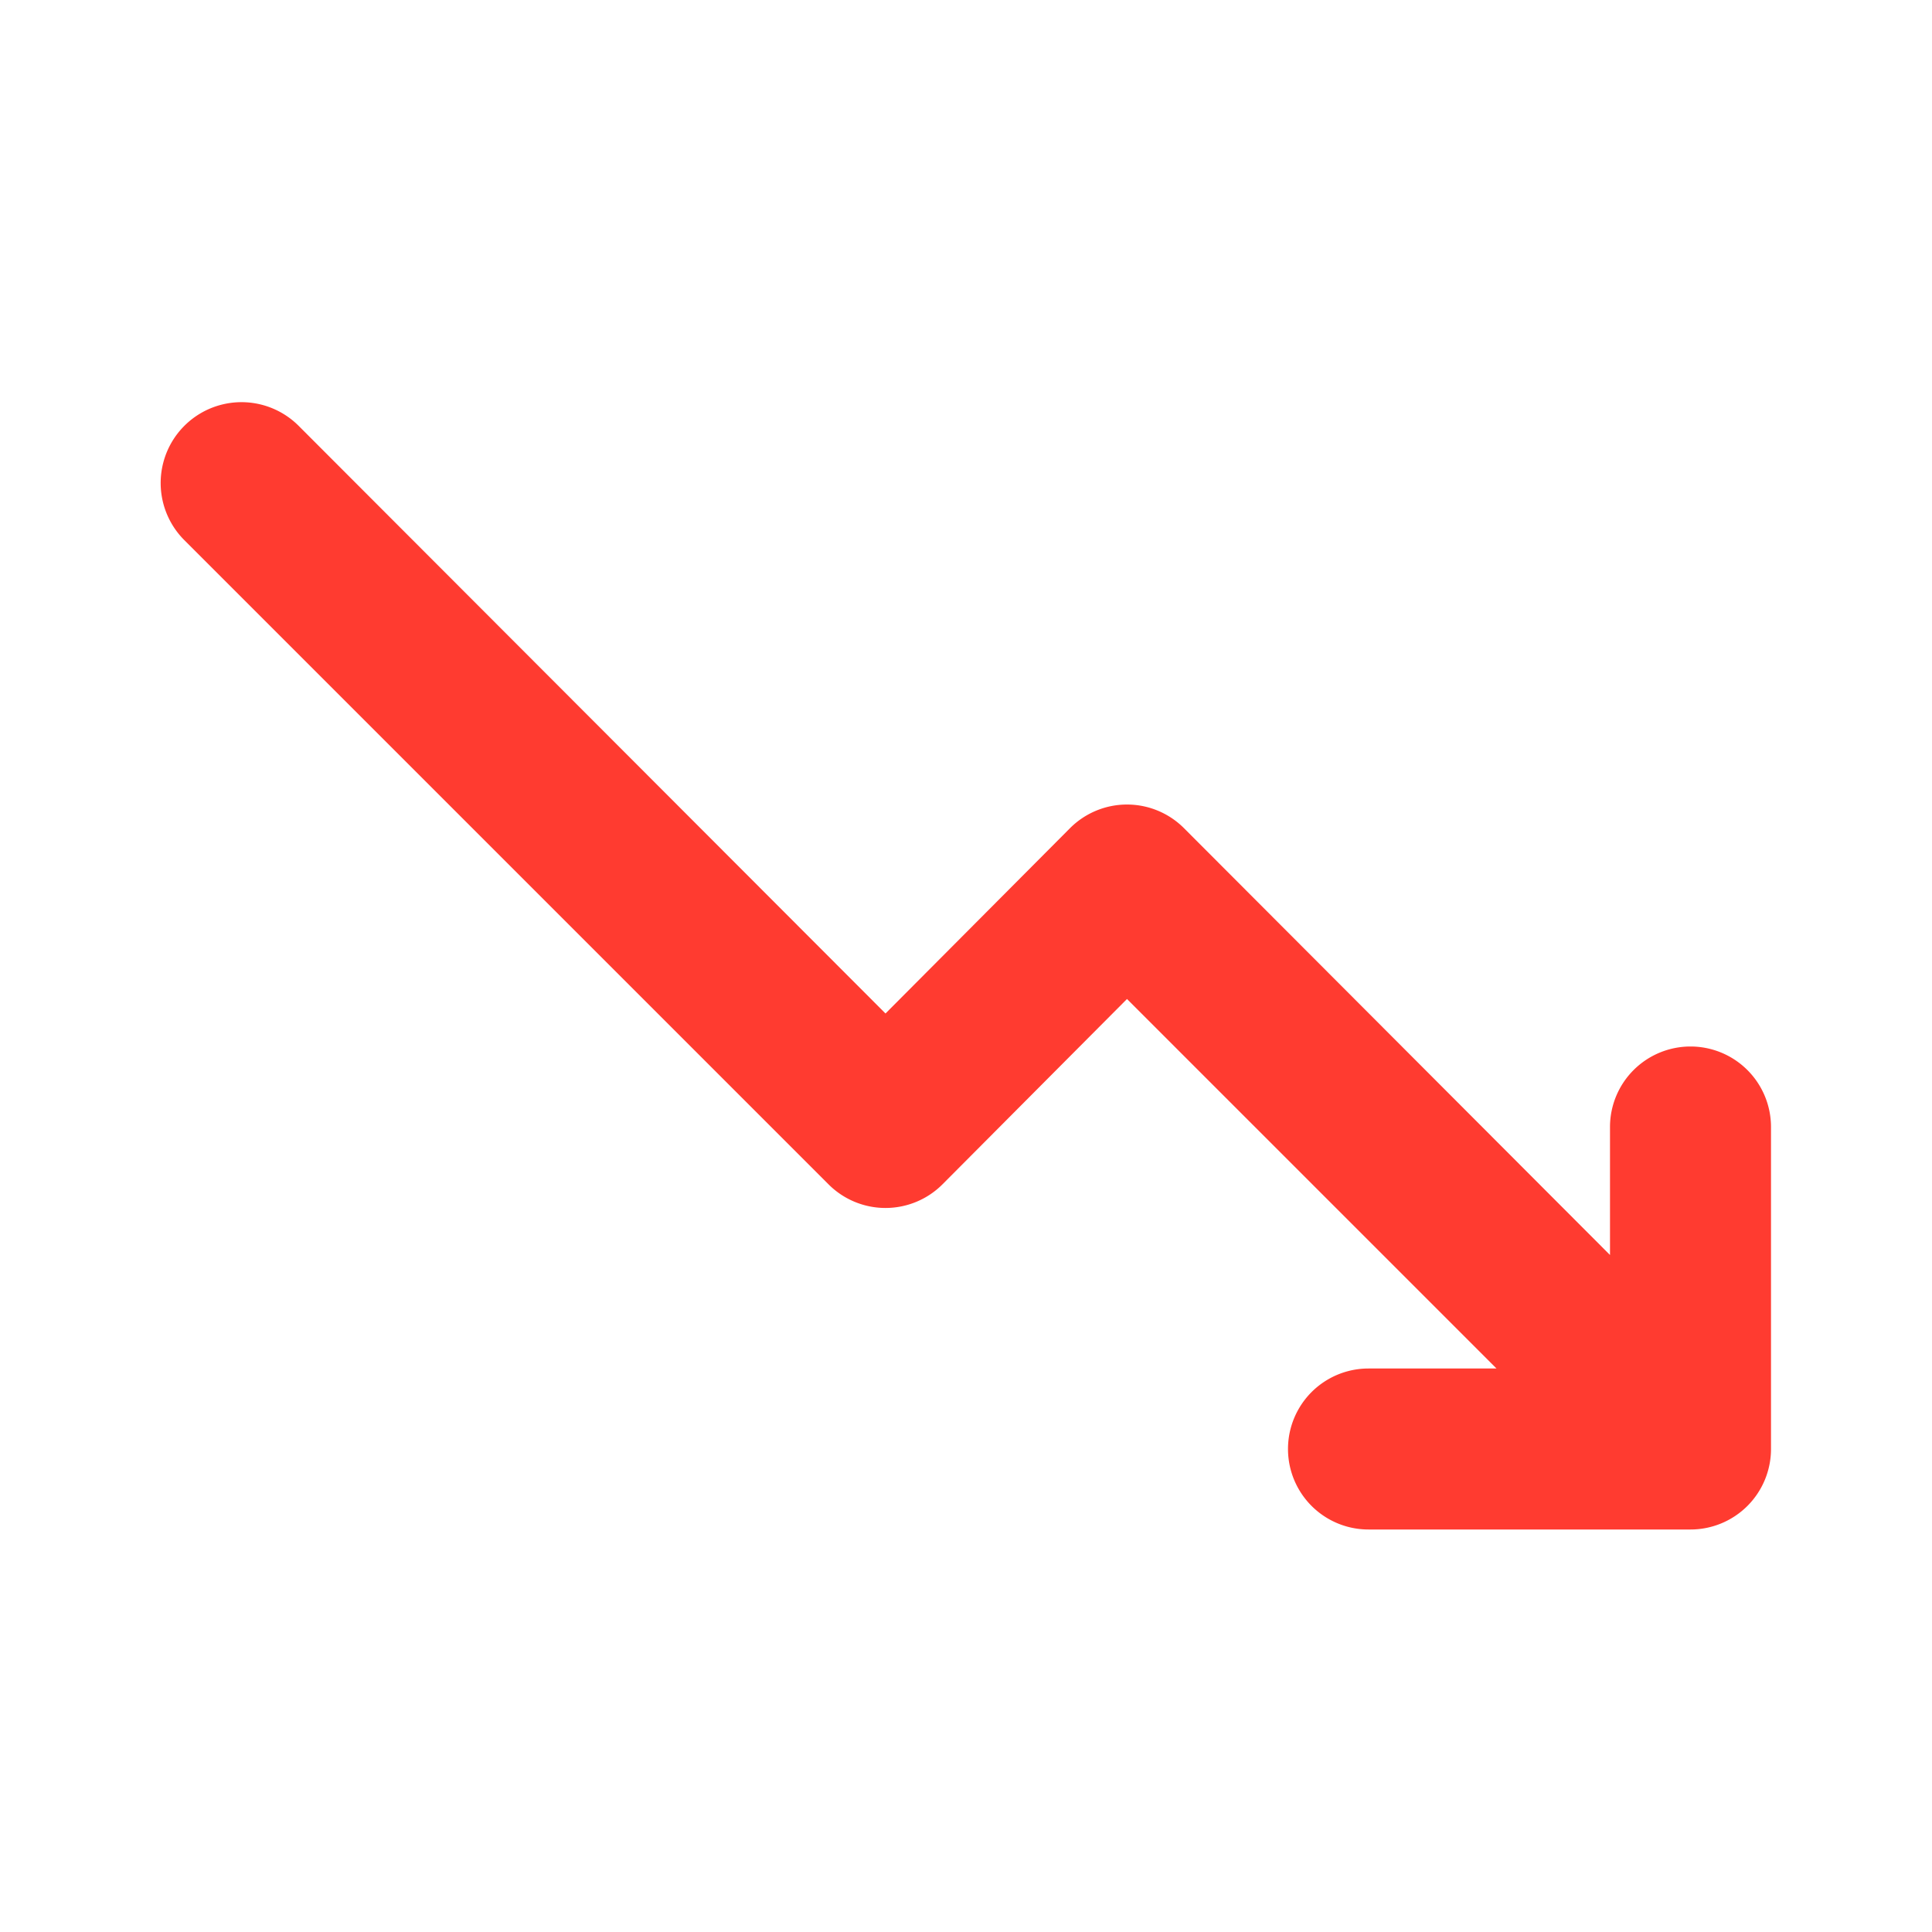
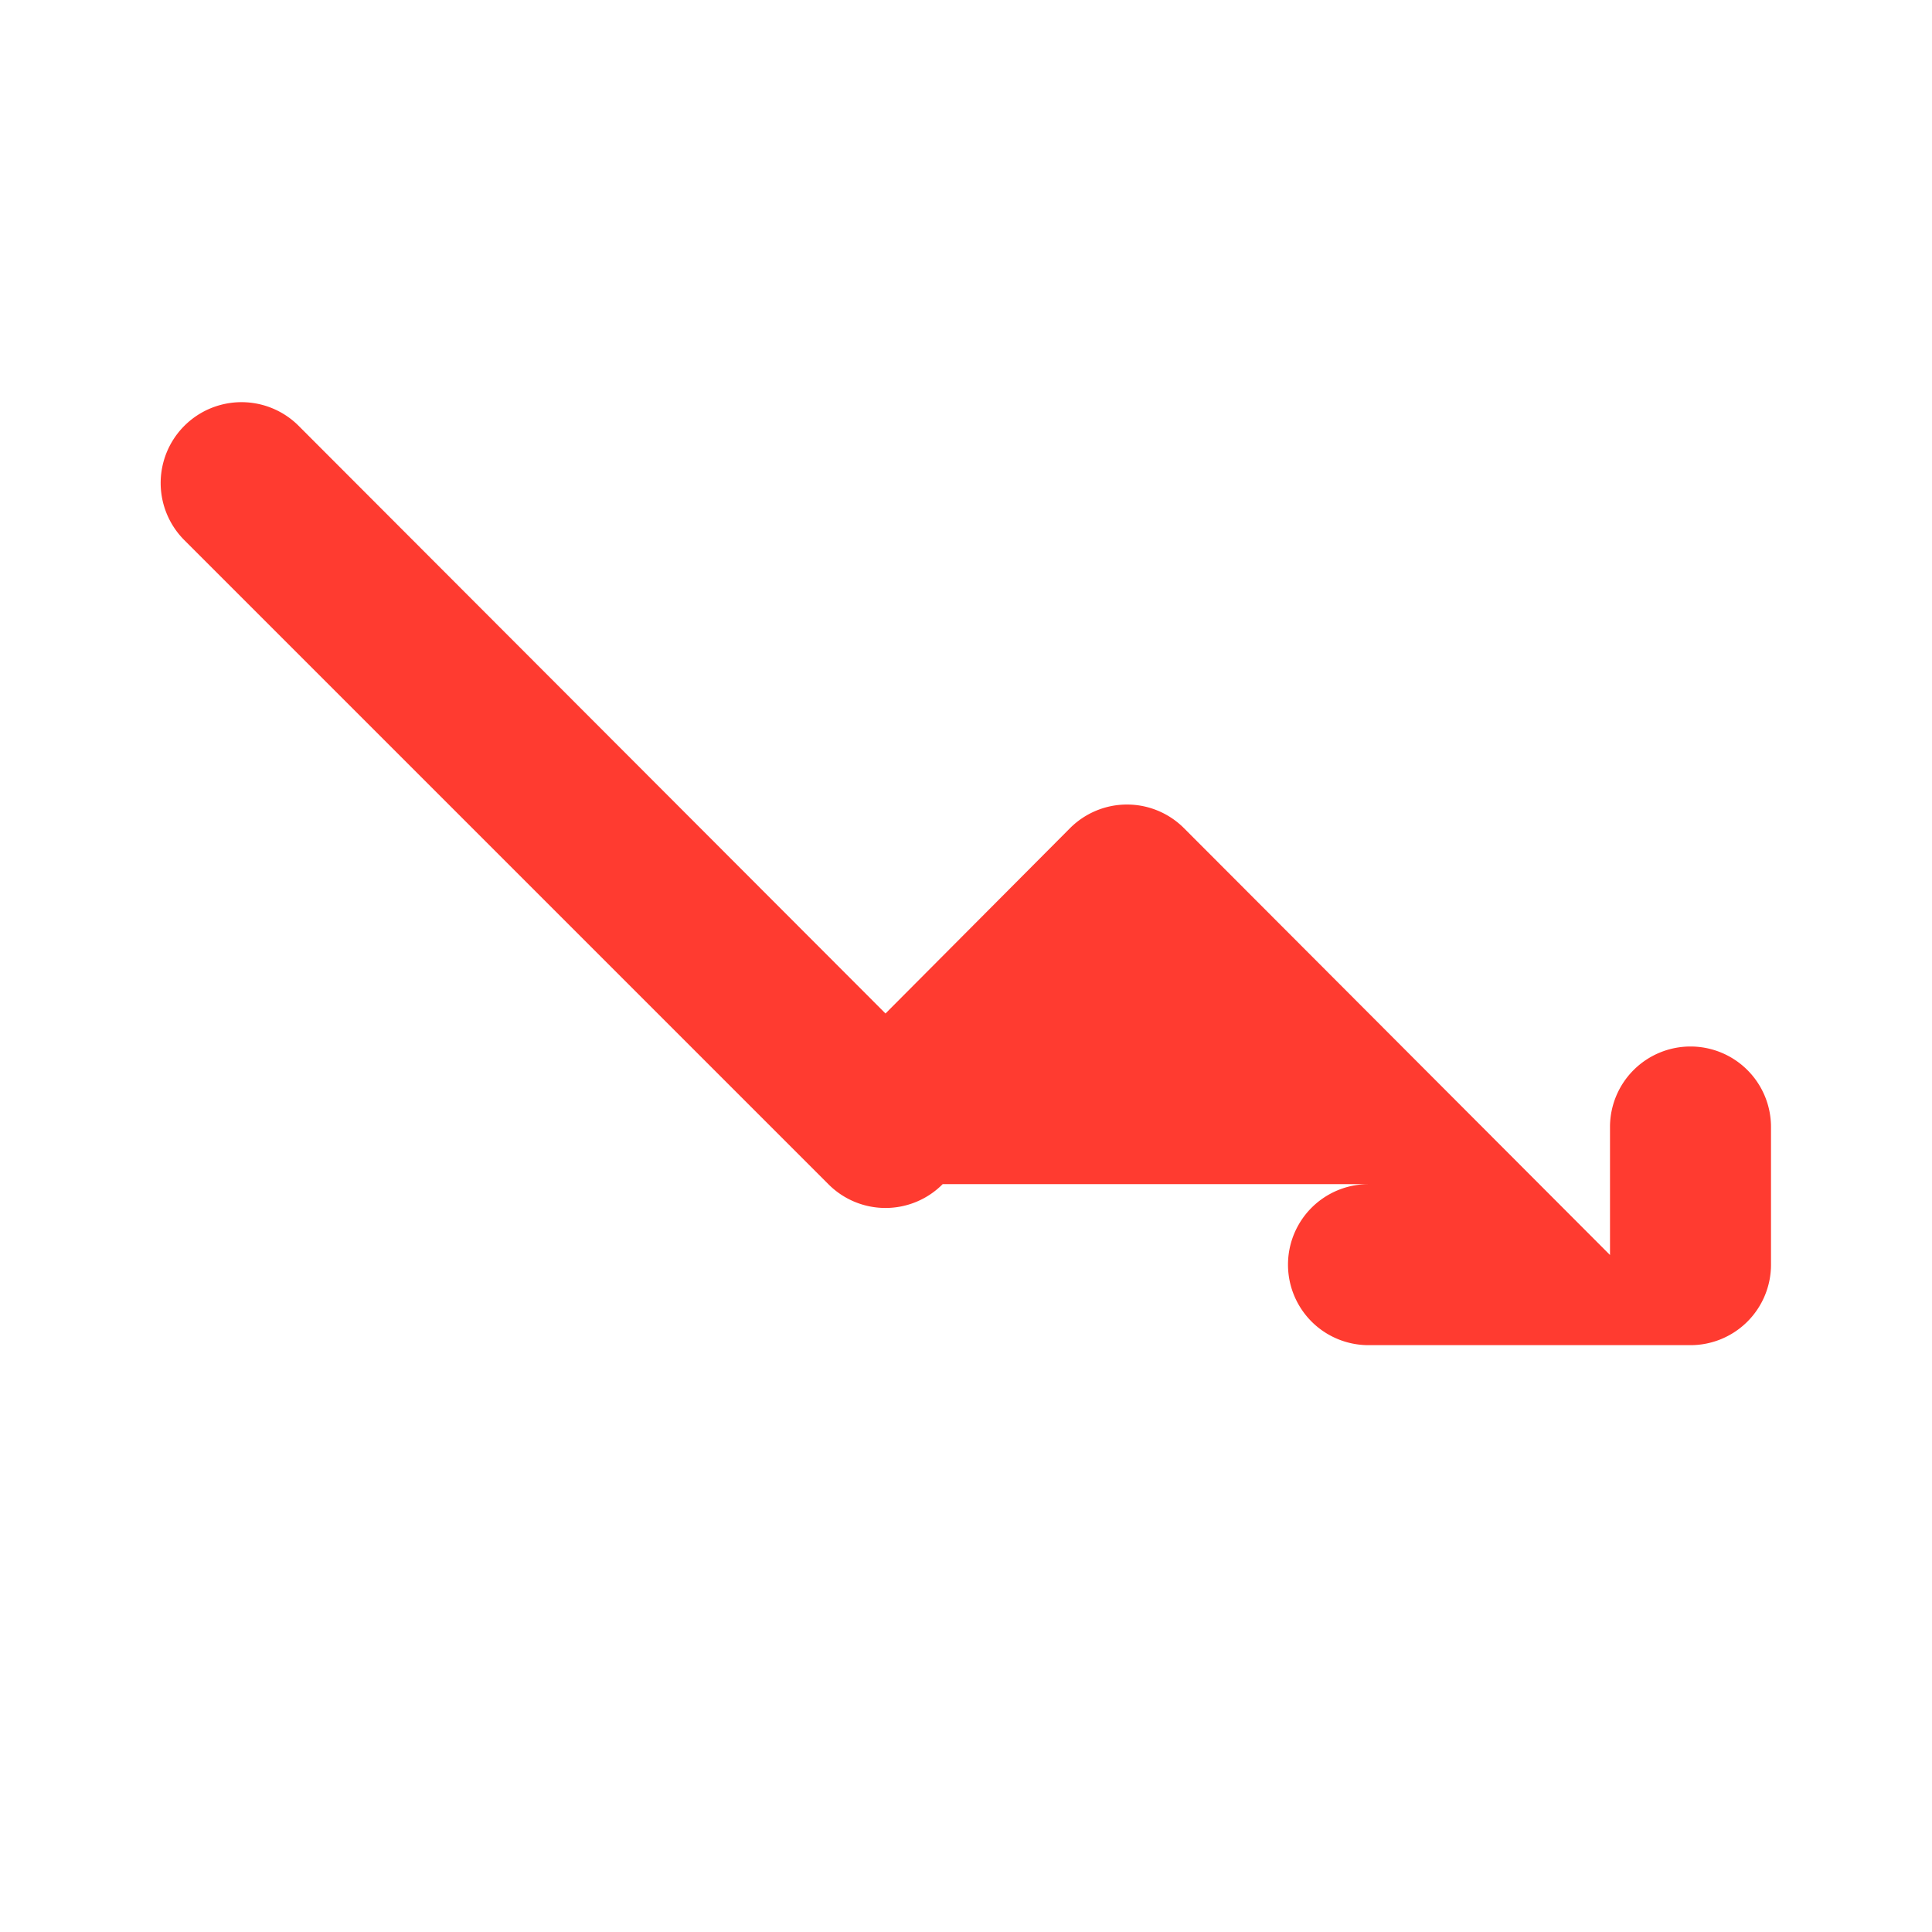
<svg xmlns="http://www.w3.org/2000/svg" fill="#000000" width="800px" height="800px" viewBox="0 0 24 24" id="down-trend" data-name="Flat Color" class="icon flat-color">
-   <path id="primary" d="M21,13a1,1,0,0,0-1,1v1.59l-5.29-5.3a1,1,0,0,0-1.42,0L11,12.59,3.71,5.29A1,1,0,0,0,2.29,6.71l8,8a1,1,0,0,0,1.42,0L14,12.41,18.59,17H17a1,1,0,0,0,0,2h4a1,1,0,0,0,1-1V14A1,1,0,0,0,21,13Z" style="fill: #FF3B30;" />
+   <path id="primary" d="M21,13a1,1,0,0,0-1,1v1.59l-5.29-5.3a1,1,0,0,0-1.42,0L11,12.59,3.71,5.29A1,1,0,0,0,2.29,6.71l8,8a1,1,0,0,0,1.42,0H17a1,1,0,0,0,0,2h4a1,1,0,0,0,1-1V14A1,1,0,0,0,21,13Z" style="fill: #FF3B30;" />
</svg>